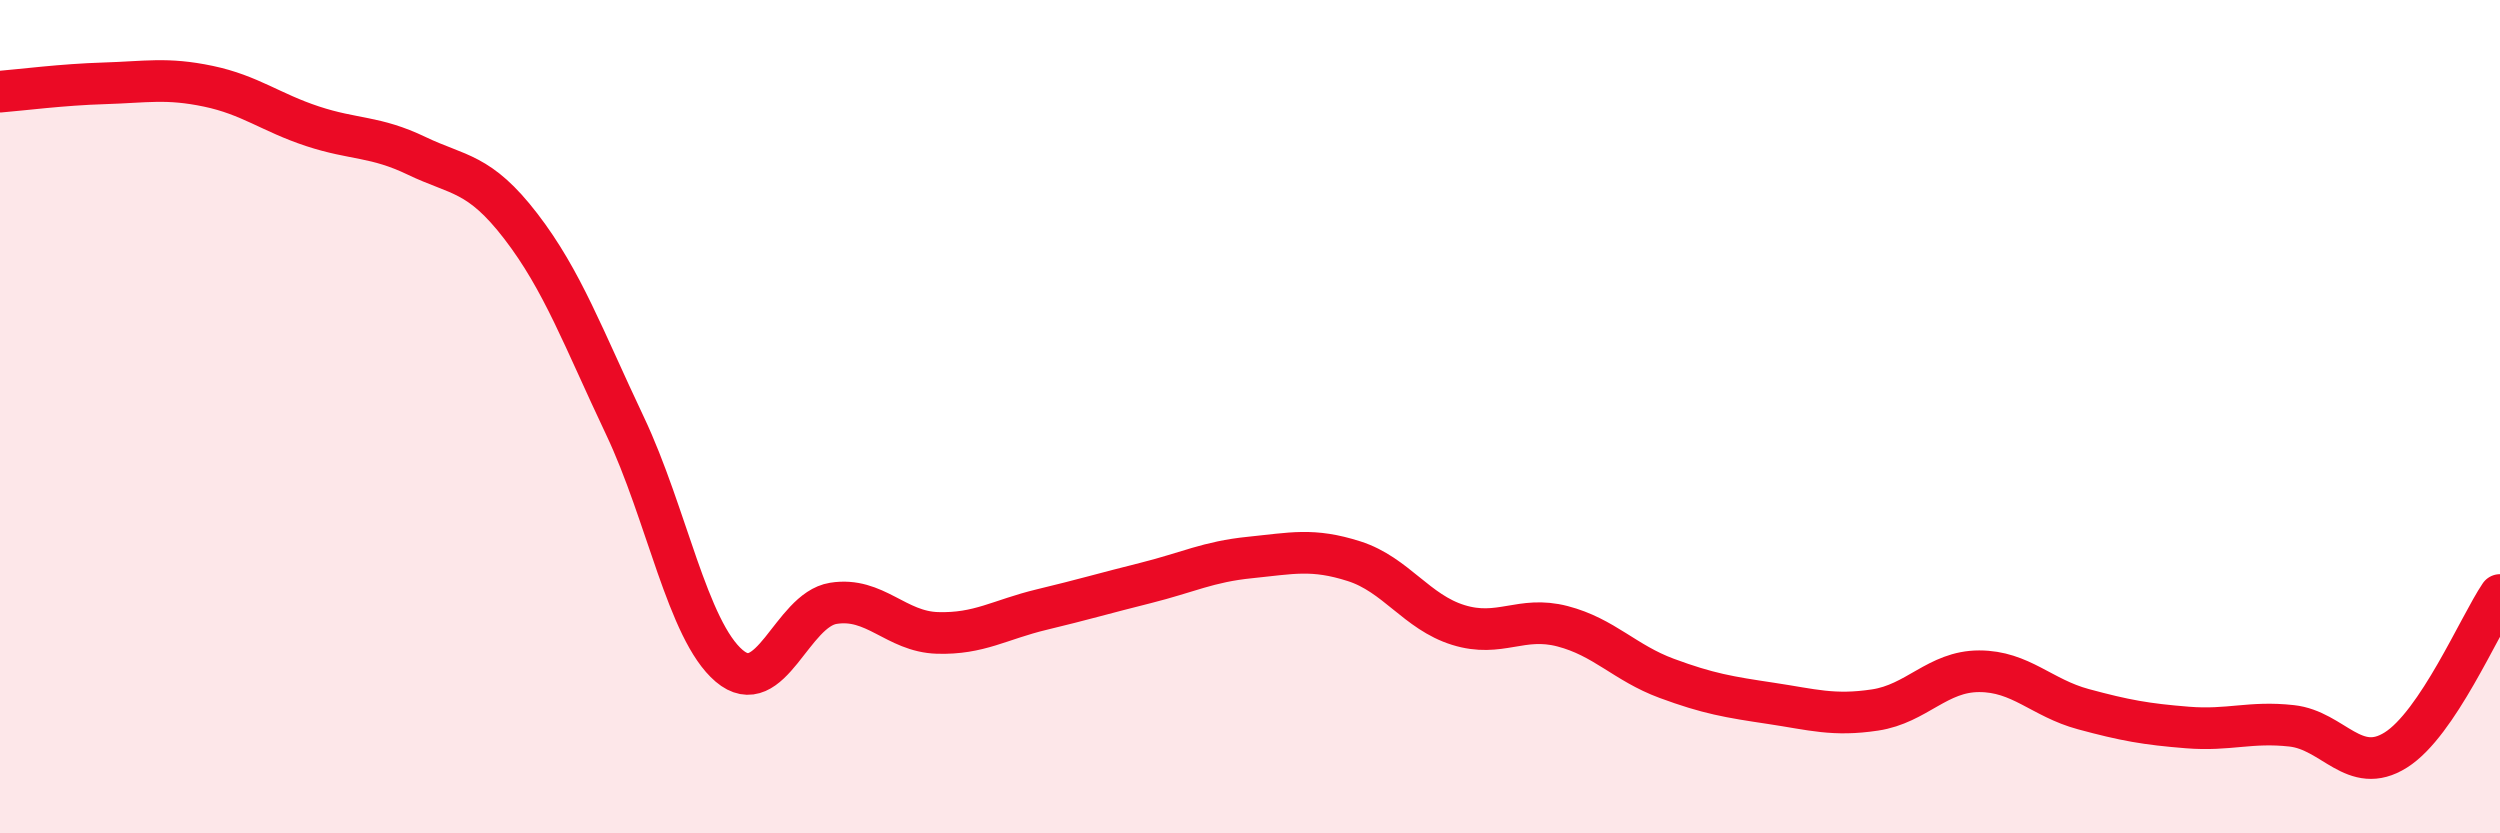
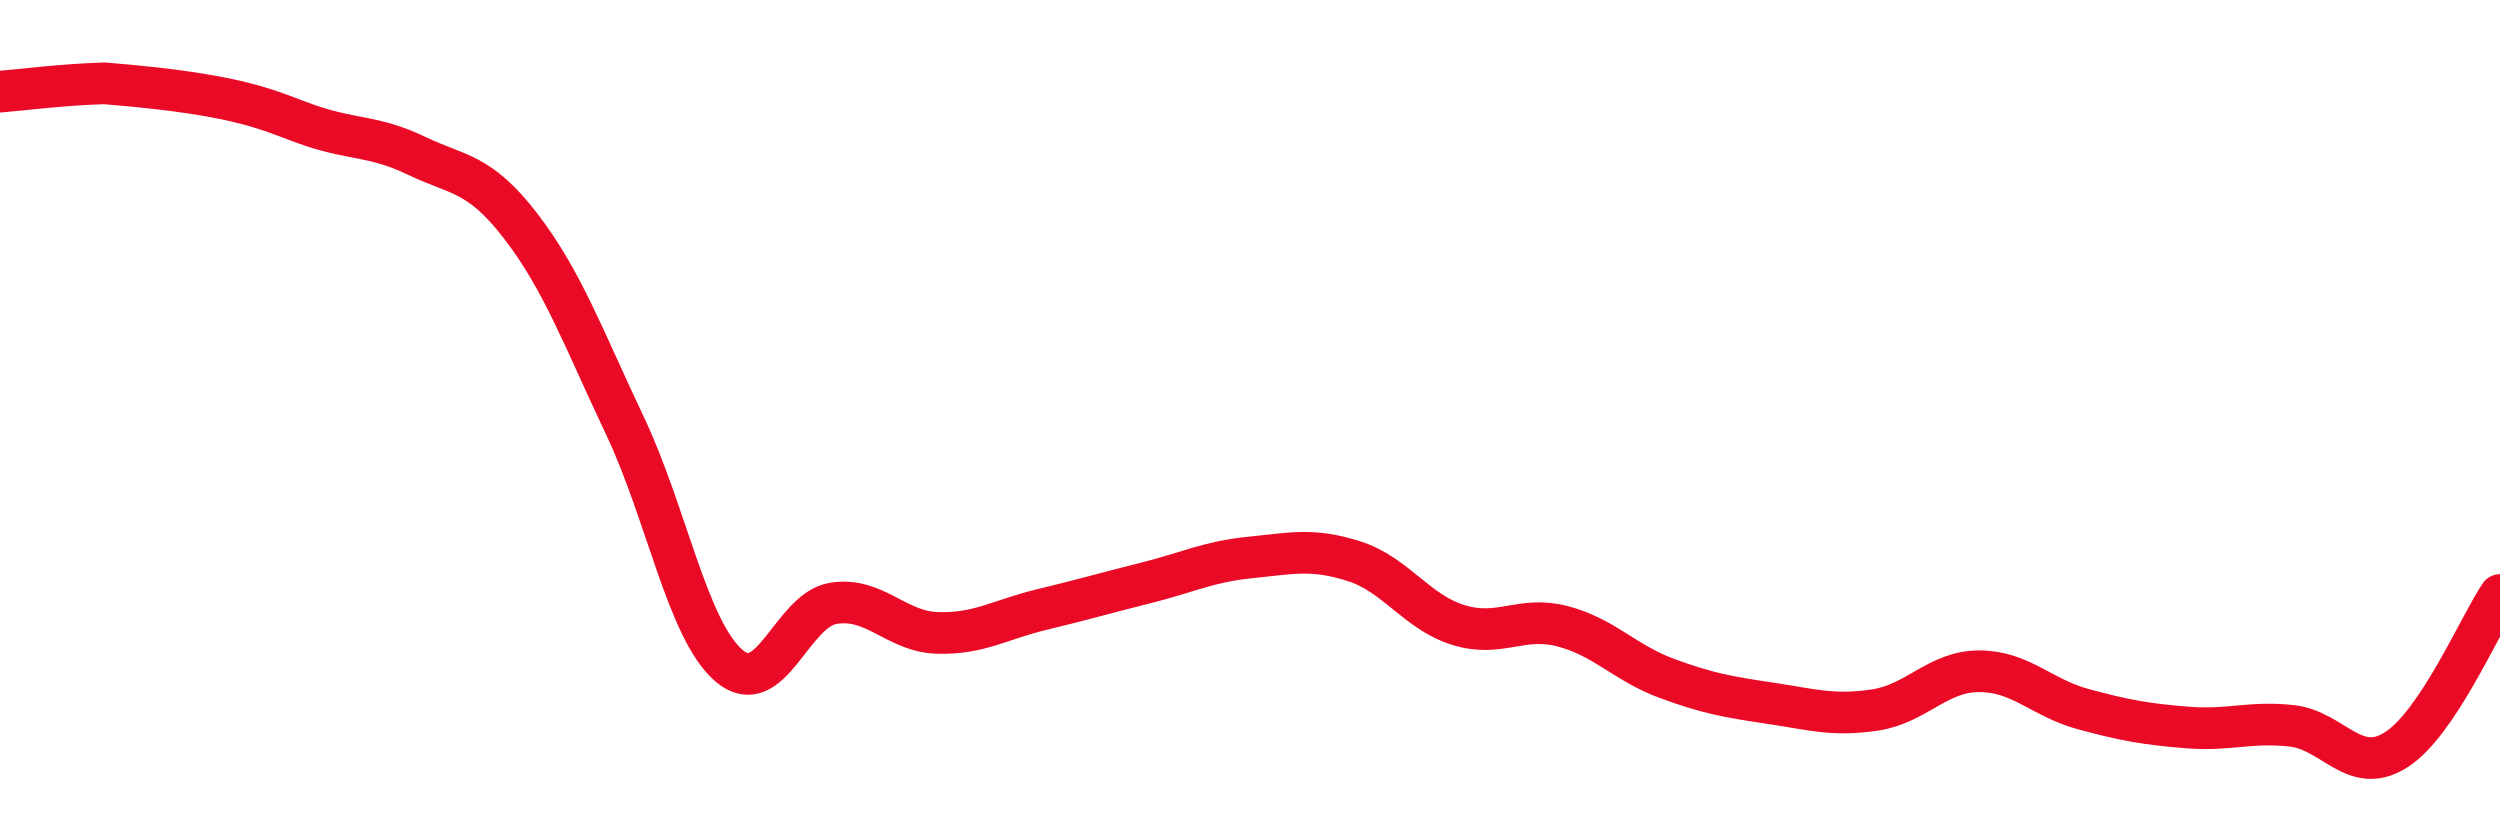
<svg xmlns="http://www.w3.org/2000/svg" width="60" height="20" viewBox="0 0 60 20">
-   <path d="M 0,2.2 C 0.5,2.16 1.5,2.03 2.5,2 C 3.5,1.97 4,1.86 5,2.07 C 6,2.28 6.5,2.7 7.5,3.03 C 8.5,3.36 9,3.26 10,3.74 C 11,4.22 11.5,4.13 12.5,5.43 C 13.5,6.73 14,8.11 15,10.22 C 16,12.33 16.5,15.13 17.5,15.98 C 18.5,16.83 19,14.64 20,14.48 C 21,14.32 21.5,15.16 22.5,15.19 C 23.5,15.22 24,14.87 25,14.63 C 26,14.39 26.5,14.24 27.5,13.99 C 28.5,13.74 29,13.48 30,13.38 C 31,13.28 31.5,13.15 32.5,13.47 C 33.5,13.79 34,14.69 35,15 C 36,15.31 36.5,14.77 37.5,15.03 C 38.5,15.29 39,15.91 40,16.28 C 41,16.65 41.5,16.73 42.5,16.88 C 43.5,17.03 44,17.19 45,17.04 C 46,16.89 46.5,16.11 47.5,16.11 C 48.5,16.11 49,16.75 50,17.02 C 51,17.29 51.5,17.38 52.5,17.46 C 53.5,17.54 54,17.31 55,17.42 C 56,17.53 56.5,18.63 57.5,18 C 58.5,17.37 59.5,15.02 60,14.28L60 20L0 20Z" fill="#EB0A25" opacity="0.1" stroke-linecap="round" stroke-linejoin="round" />
-   <path d="M 0,2.2 C 0.5,2.16 1.5,2.03 2.5,2 C 3.5,1.97 4,1.86 5,2.07 C 6,2.28 6.5,2.7 7.5,3.03 C 8.5,3.36 9,3.26 10,3.74 C 11,4.22 11.5,4.13 12.5,5.43 C 13.5,6.73 14,8.11 15,10.22 C 16,12.33 16.5,15.13 17.5,15.98 C 18.5,16.83 19,14.64 20,14.48 C 21,14.32 21.5,15.16 22.5,15.19 C 23.5,15.22 24,14.87 25,14.63 C 26,14.39 26.5,14.24 27.5,13.99 C 28.5,13.74 29,13.48 30,13.38 C 31,13.28 31.5,13.15 32.5,13.47 C 33.5,13.79 34,14.69 35,15 C 36,15.31 36.5,14.77 37.5,15.03 C 38.5,15.29 39,15.91 40,16.28 C 41,16.65 41.5,16.73 42.5,16.88 C 43.5,17.03 44,17.19 45,17.04 C 46,16.89 46.5,16.11 47.5,16.11 C 48.5,16.11 49,16.75 50,17.02 C 51,17.29 51.5,17.38 52.5,17.46 C 53.5,17.54 54,17.31 55,17.42 C 56,17.53 56.5,18.63 57.5,18 C 58.5,17.37 59.5,15.02 60,14.28" stroke="#EB0A25" stroke-width="1" fill="none" stroke-linecap="round" stroke-linejoin="round" />
+   <path d="M 0,2.2 C 0.5,2.16 1.5,2.03 2.5,2 C 6,2.28 6.5,2.7 7.5,3.03 C 8.5,3.36 9,3.26 10,3.74 C 11,4.22 11.5,4.13 12.5,5.43 C 13.5,6.73 14,8.11 15,10.22 C 16,12.33 16.5,15.13 17.5,15.98 C 18.5,16.83 19,14.64 20,14.48 C 21,14.32 21.5,15.16 22.5,15.19 C 23.5,15.22 24,14.87 25,14.63 C 26,14.39 26.5,14.24 27.5,13.99 C 28.5,13.74 29,13.48 30,13.38 C 31,13.28 31.5,13.15 32.5,13.47 C 33.5,13.79 34,14.69 35,15 C 36,15.31 36.5,14.77 37.5,15.03 C 38.5,15.29 39,15.91 40,16.28 C 41,16.65 41.5,16.73 42.5,16.88 C 43.5,17.03 44,17.19 45,17.04 C 46,16.89 46.5,16.11 47.5,16.11 C 48.5,16.11 49,16.75 50,17.02 C 51,17.29 51.5,17.38 52.5,17.46 C 53.5,17.54 54,17.31 55,17.42 C 56,17.53 56.5,18.63 57.5,18 C 58.5,17.37 59.5,15.02 60,14.28" stroke="#EB0A25" stroke-width="1" fill="none" stroke-linecap="round" stroke-linejoin="round" />
</svg>